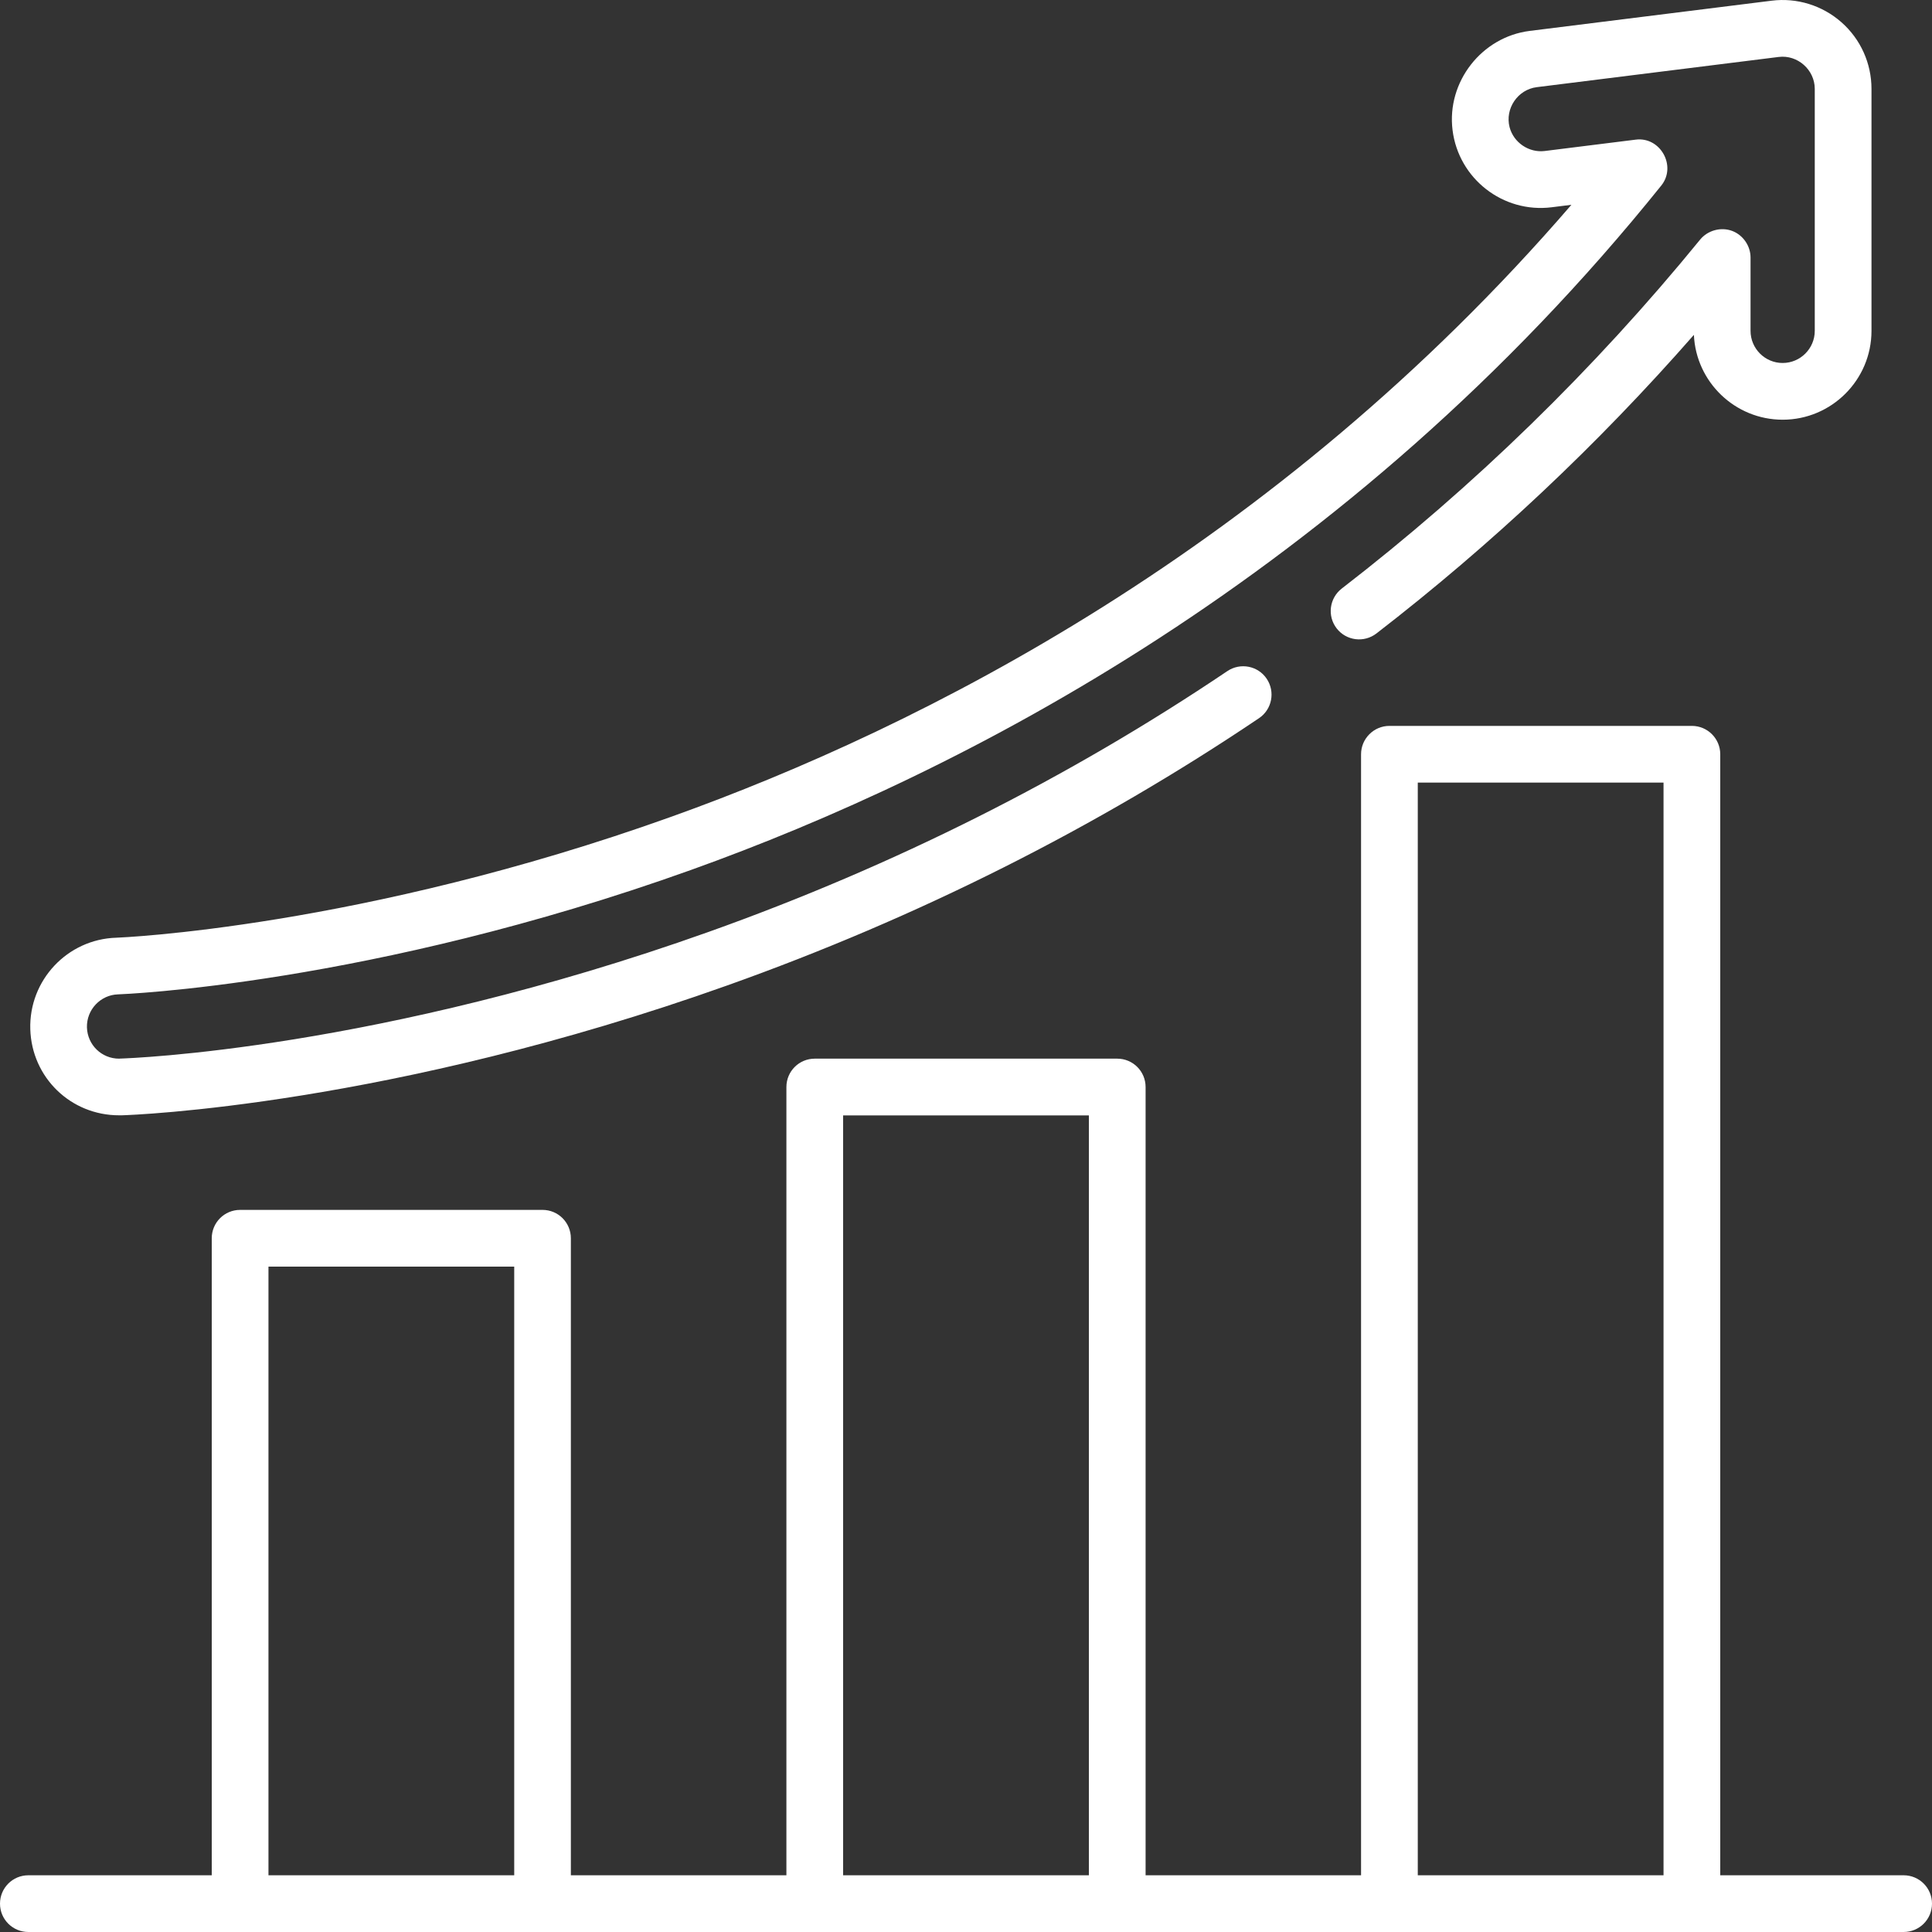
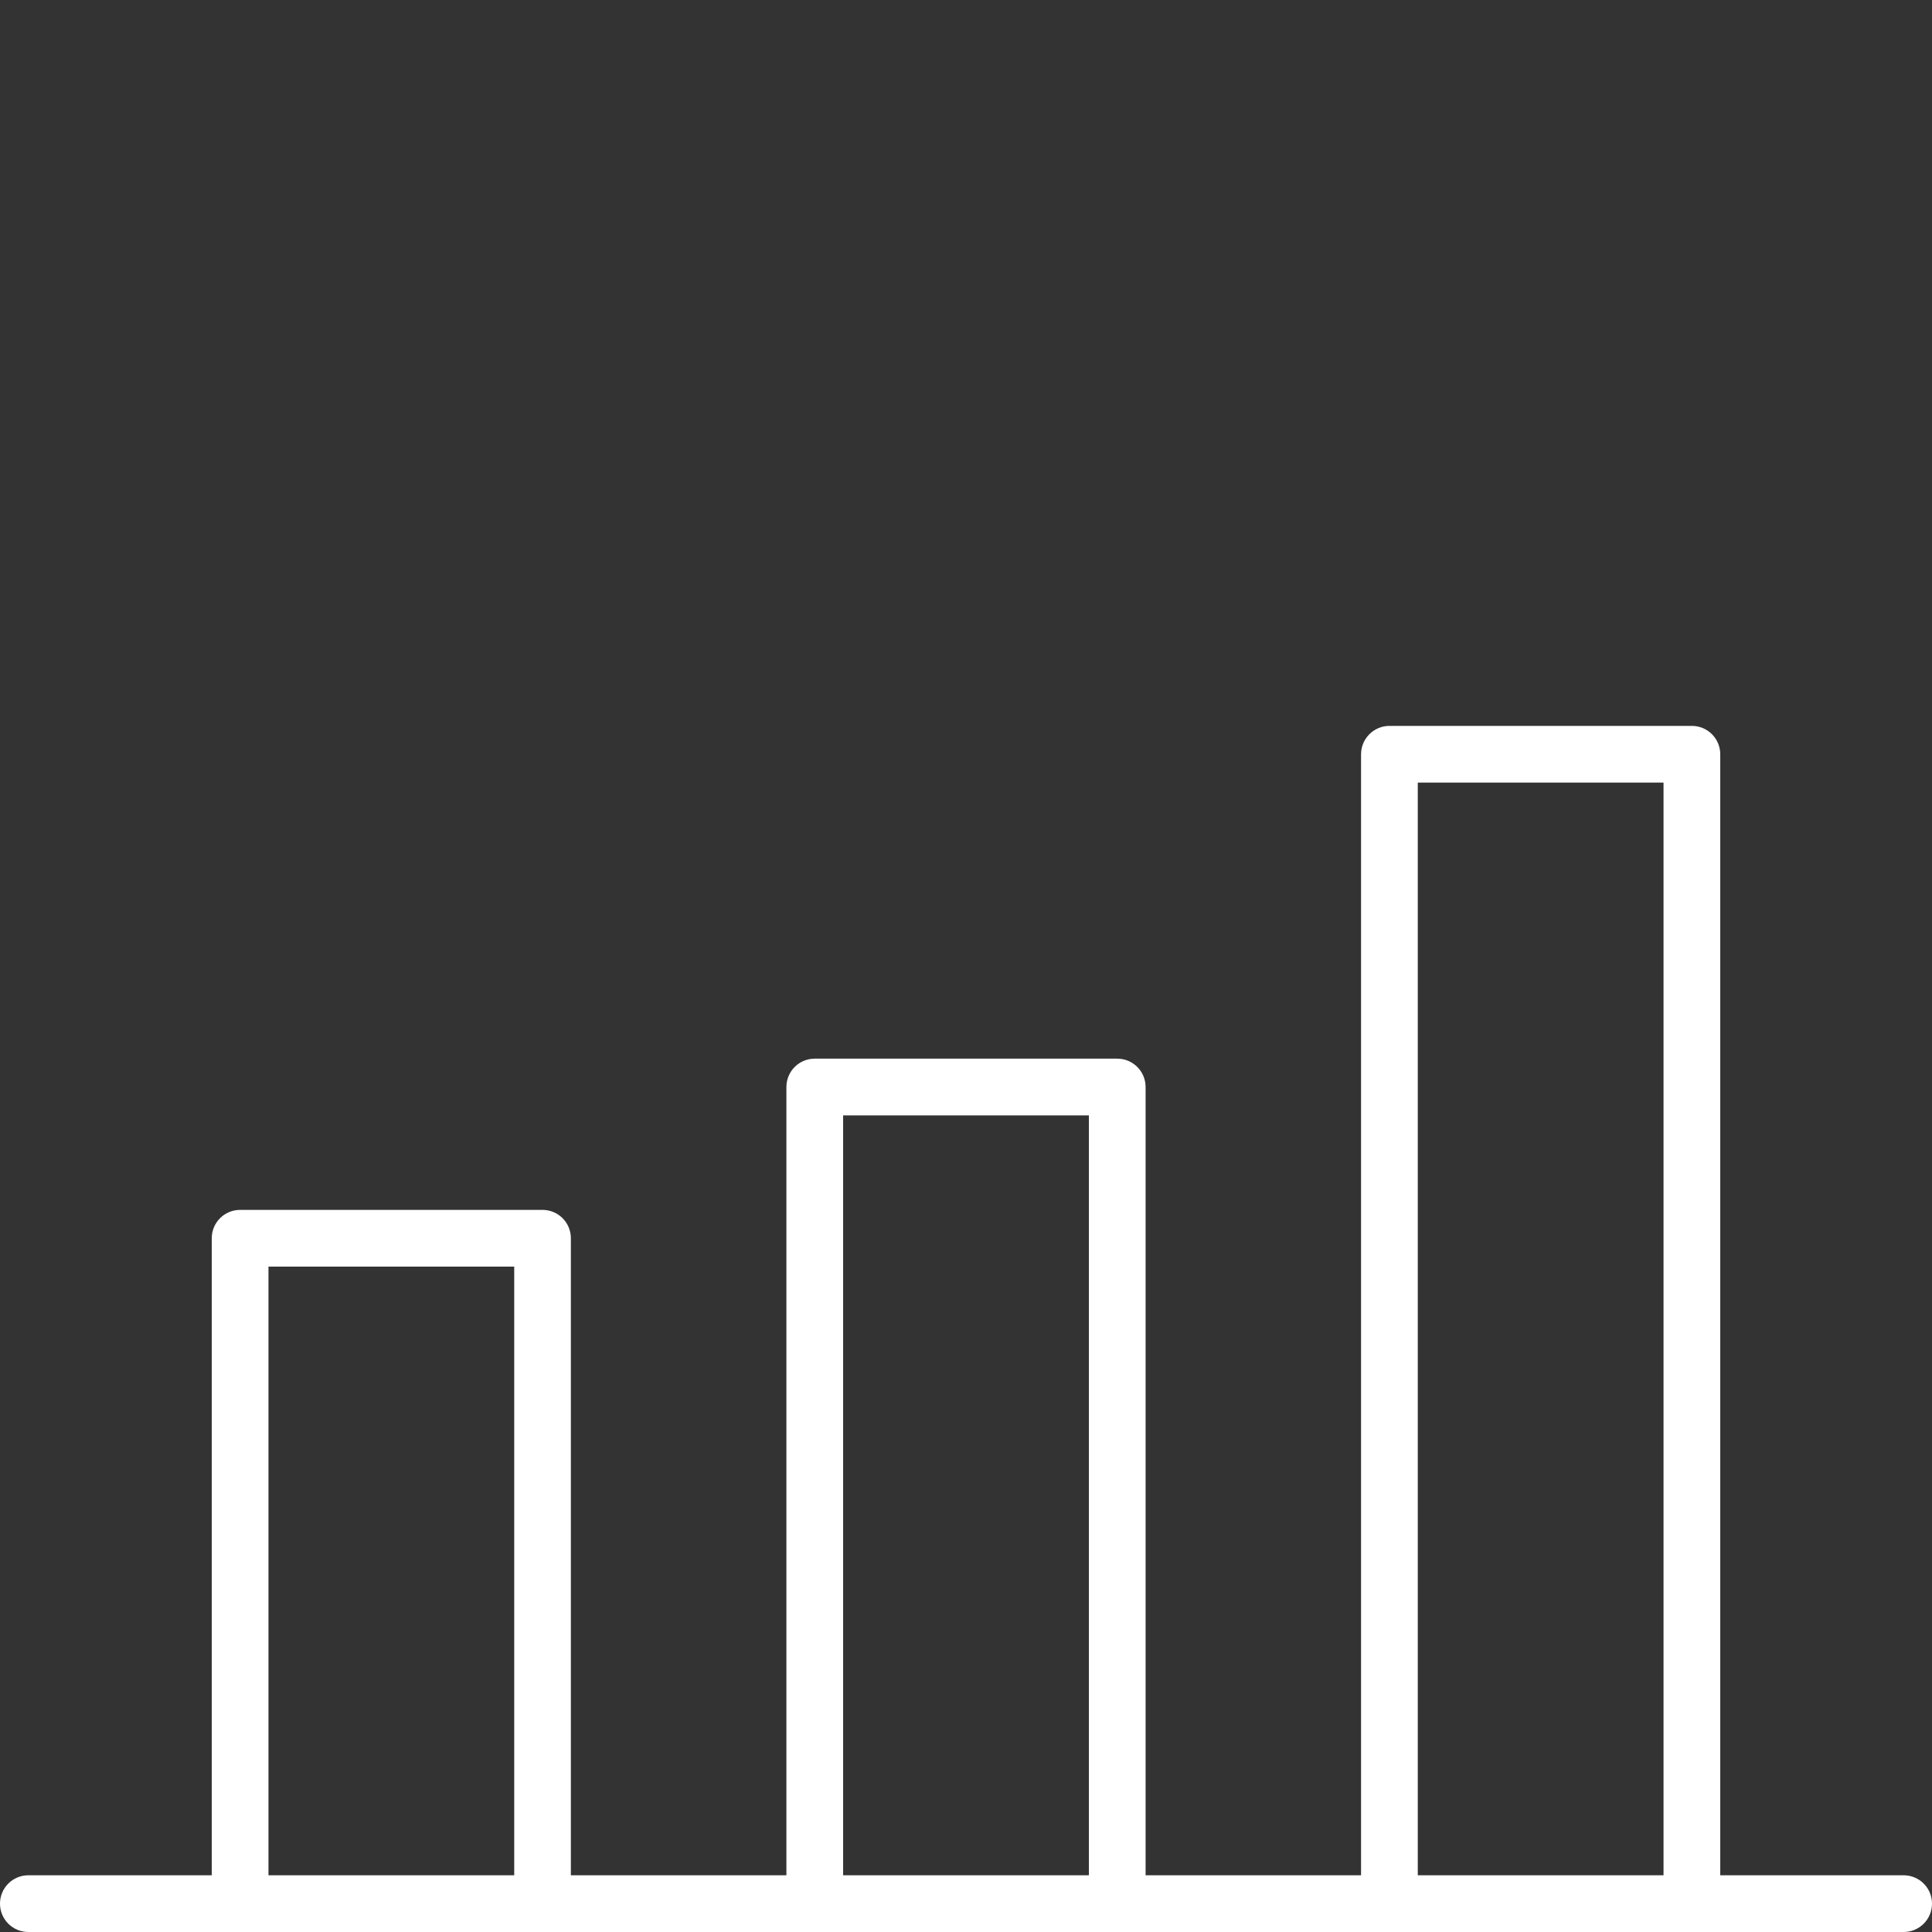
<svg xmlns="http://www.w3.org/2000/svg" width="25" height="25" viewBox="0 0 25 25" fill="none">
  <rect x="0" y="0" width="25" height="25" fill="#333333" stroke="none" />
  <path d="M24.633 24.266H22.26V9.76C22.26 9.558 22.096 9.393 21.893 9.393H17.979C17.777 9.393 17.612 9.558 17.612 9.76V24.266H14.824V14.066C14.824 13.863 14.66 13.699 14.457 13.699H10.543C10.34 13.699 10.176 13.863 10.176 14.066V24.266H7.387V16.023C7.387 15.82 7.223 15.656 7.021 15.656H3.107C2.904 15.656 2.74 15.82 2.74 16.023V24.266H0.367C0.164 24.266 0 24.43 0 24.633C0 24.836 0.164 25 0.367 25H24.633C24.836 25 25 24.836 25 24.633C25 24.43 24.836 24.266 24.633 24.266ZM6.654 24.266H3.474V16.39H6.654V24.266ZM14.09 24.266H10.91V14.433H14.09V24.266ZM21.526 24.266H18.346V10.127H21.526V24.266Z" fill="white" />
-   <path d="M23.828 0.288C23.581 0.07 23.252 -0.032 22.925 0.009L19.794 0.4C19.172 0.478 18.718 1.061 18.796 1.684C18.874 2.312 19.449 2.761 20.079 2.682L20.334 2.65C16.491 7.106 11.923 9.409 8.694 10.566C4.669 12.009 1.536 12.133 1.505 12.134C0.872 12.153 0.373 12.684 0.392 13.318C0.411 13.943 0.915 14.432 1.541 14.432C1.552 14.432 1.564 14.432 1.576 14.432C1.715 14.428 5.037 14.31 9.412 12.751C11.872 11.875 14.187 10.711 16.292 9.293C16.46 9.18 16.504 8.951 16.391 8.783C16.278 8.615 16.05 8.571 15.882 8.684C13.828 10.068 11.568 11.204 9.166 12.06C4.898 13.581 1.688 13.694 1.554 13.698L1.541 13.699C1.315 13.699 1.132 13.521 1.125 13.295C1.119 13.066 1.299 12.874 1.528 12.867C1.56 12.866 4.783 12.748 8.942 11.257C12.426 10.008 17.433 7.457 21.497 2.401C21.699 2.149 21.485 1.766 21.166 1.807L19.988 1.954C19.784 1.979 19.586 1.845 19.534 1.646C19.472 1.406 19.639 1.159 19.885 1.128L23.016 0.737C23.261 0.706 23.483 0.904 23.483 1.15V4.281C23.483 4.51 23.297 4.697 23.067 4.697C22.838 4.697 22.652 4.51 22.652 4.281V3.332C22.652 3.182 22.555 3.041 22.414 2.988C22.27 2.934 22.098 2.98 22 3.1C20.63 4.779 19.07 6.298 17.362 7.616C17.202 7.74 17.172 7.97 17.296 8.131C17.42 8.291 17.65 8.321 17.811 8.197C19.298 7.049 20.676 5.752 21.919 4.333C21.946 4.943 22.451 5.431 23.068 5.431C23.701 5.431 24.217 4.915 24.217 4.281V1.15C24.217 0.82 24.076 0.506 23.828 0.288Z" fill="white" />
</svg>